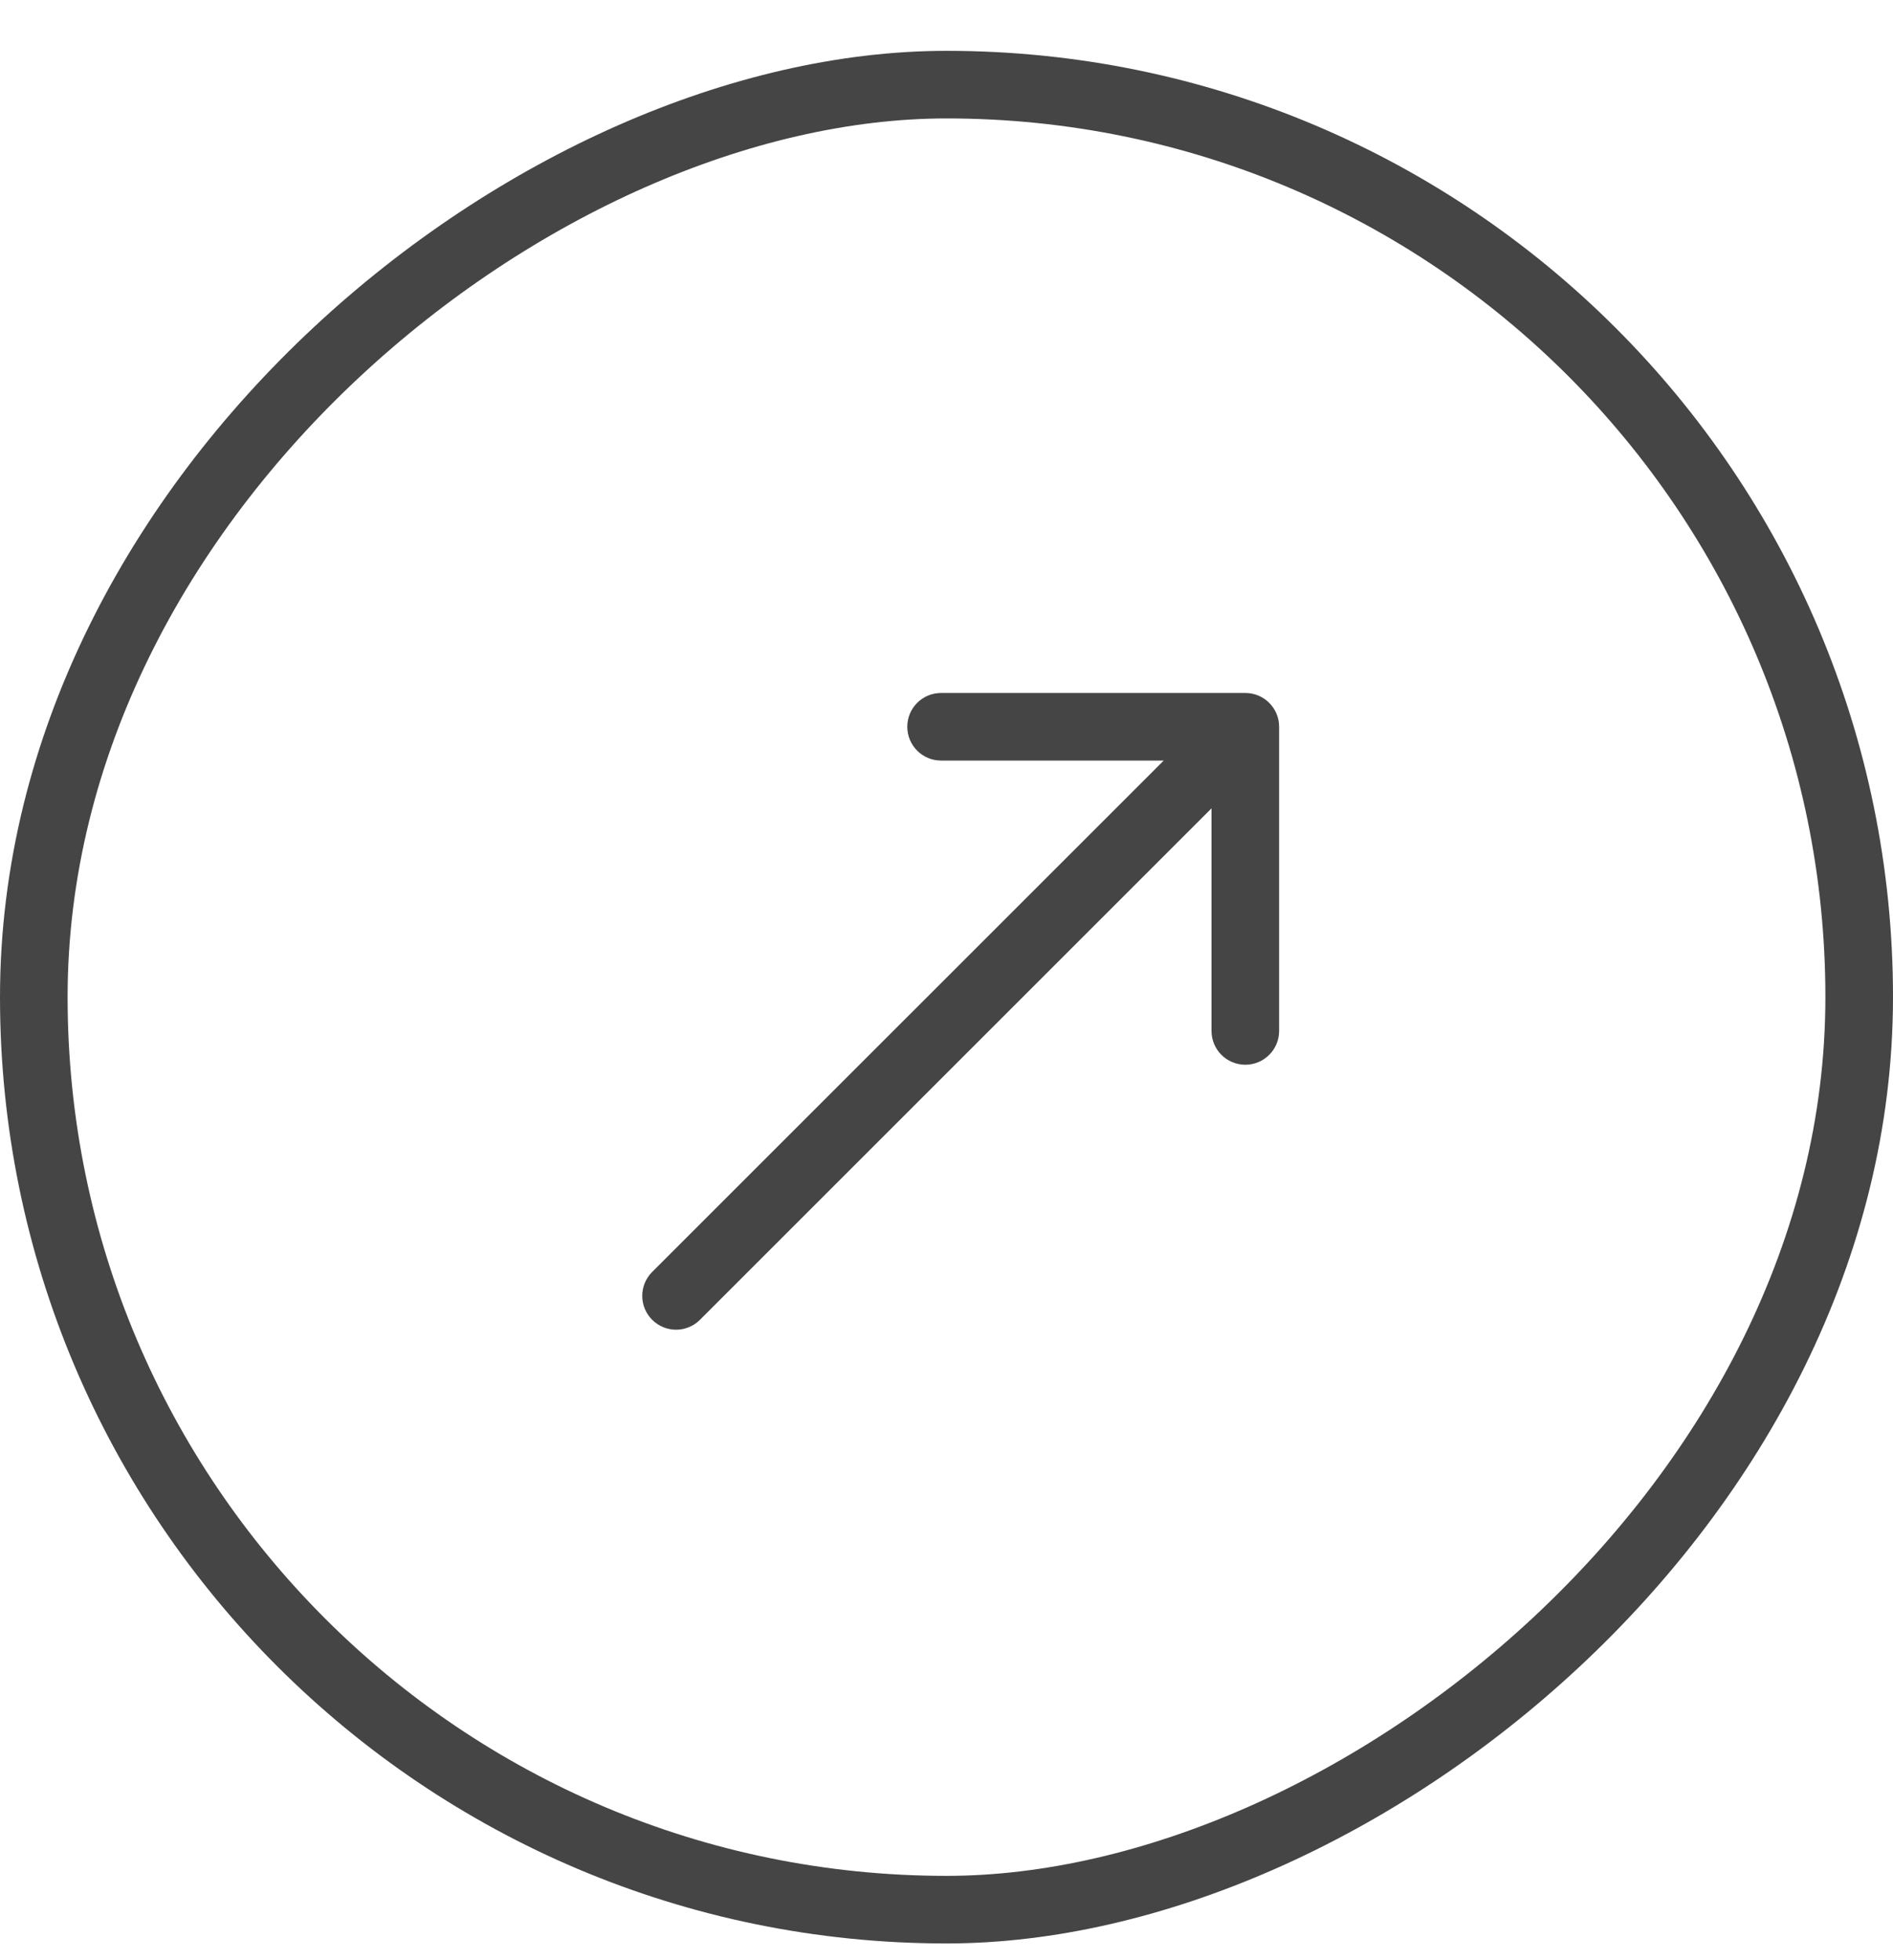
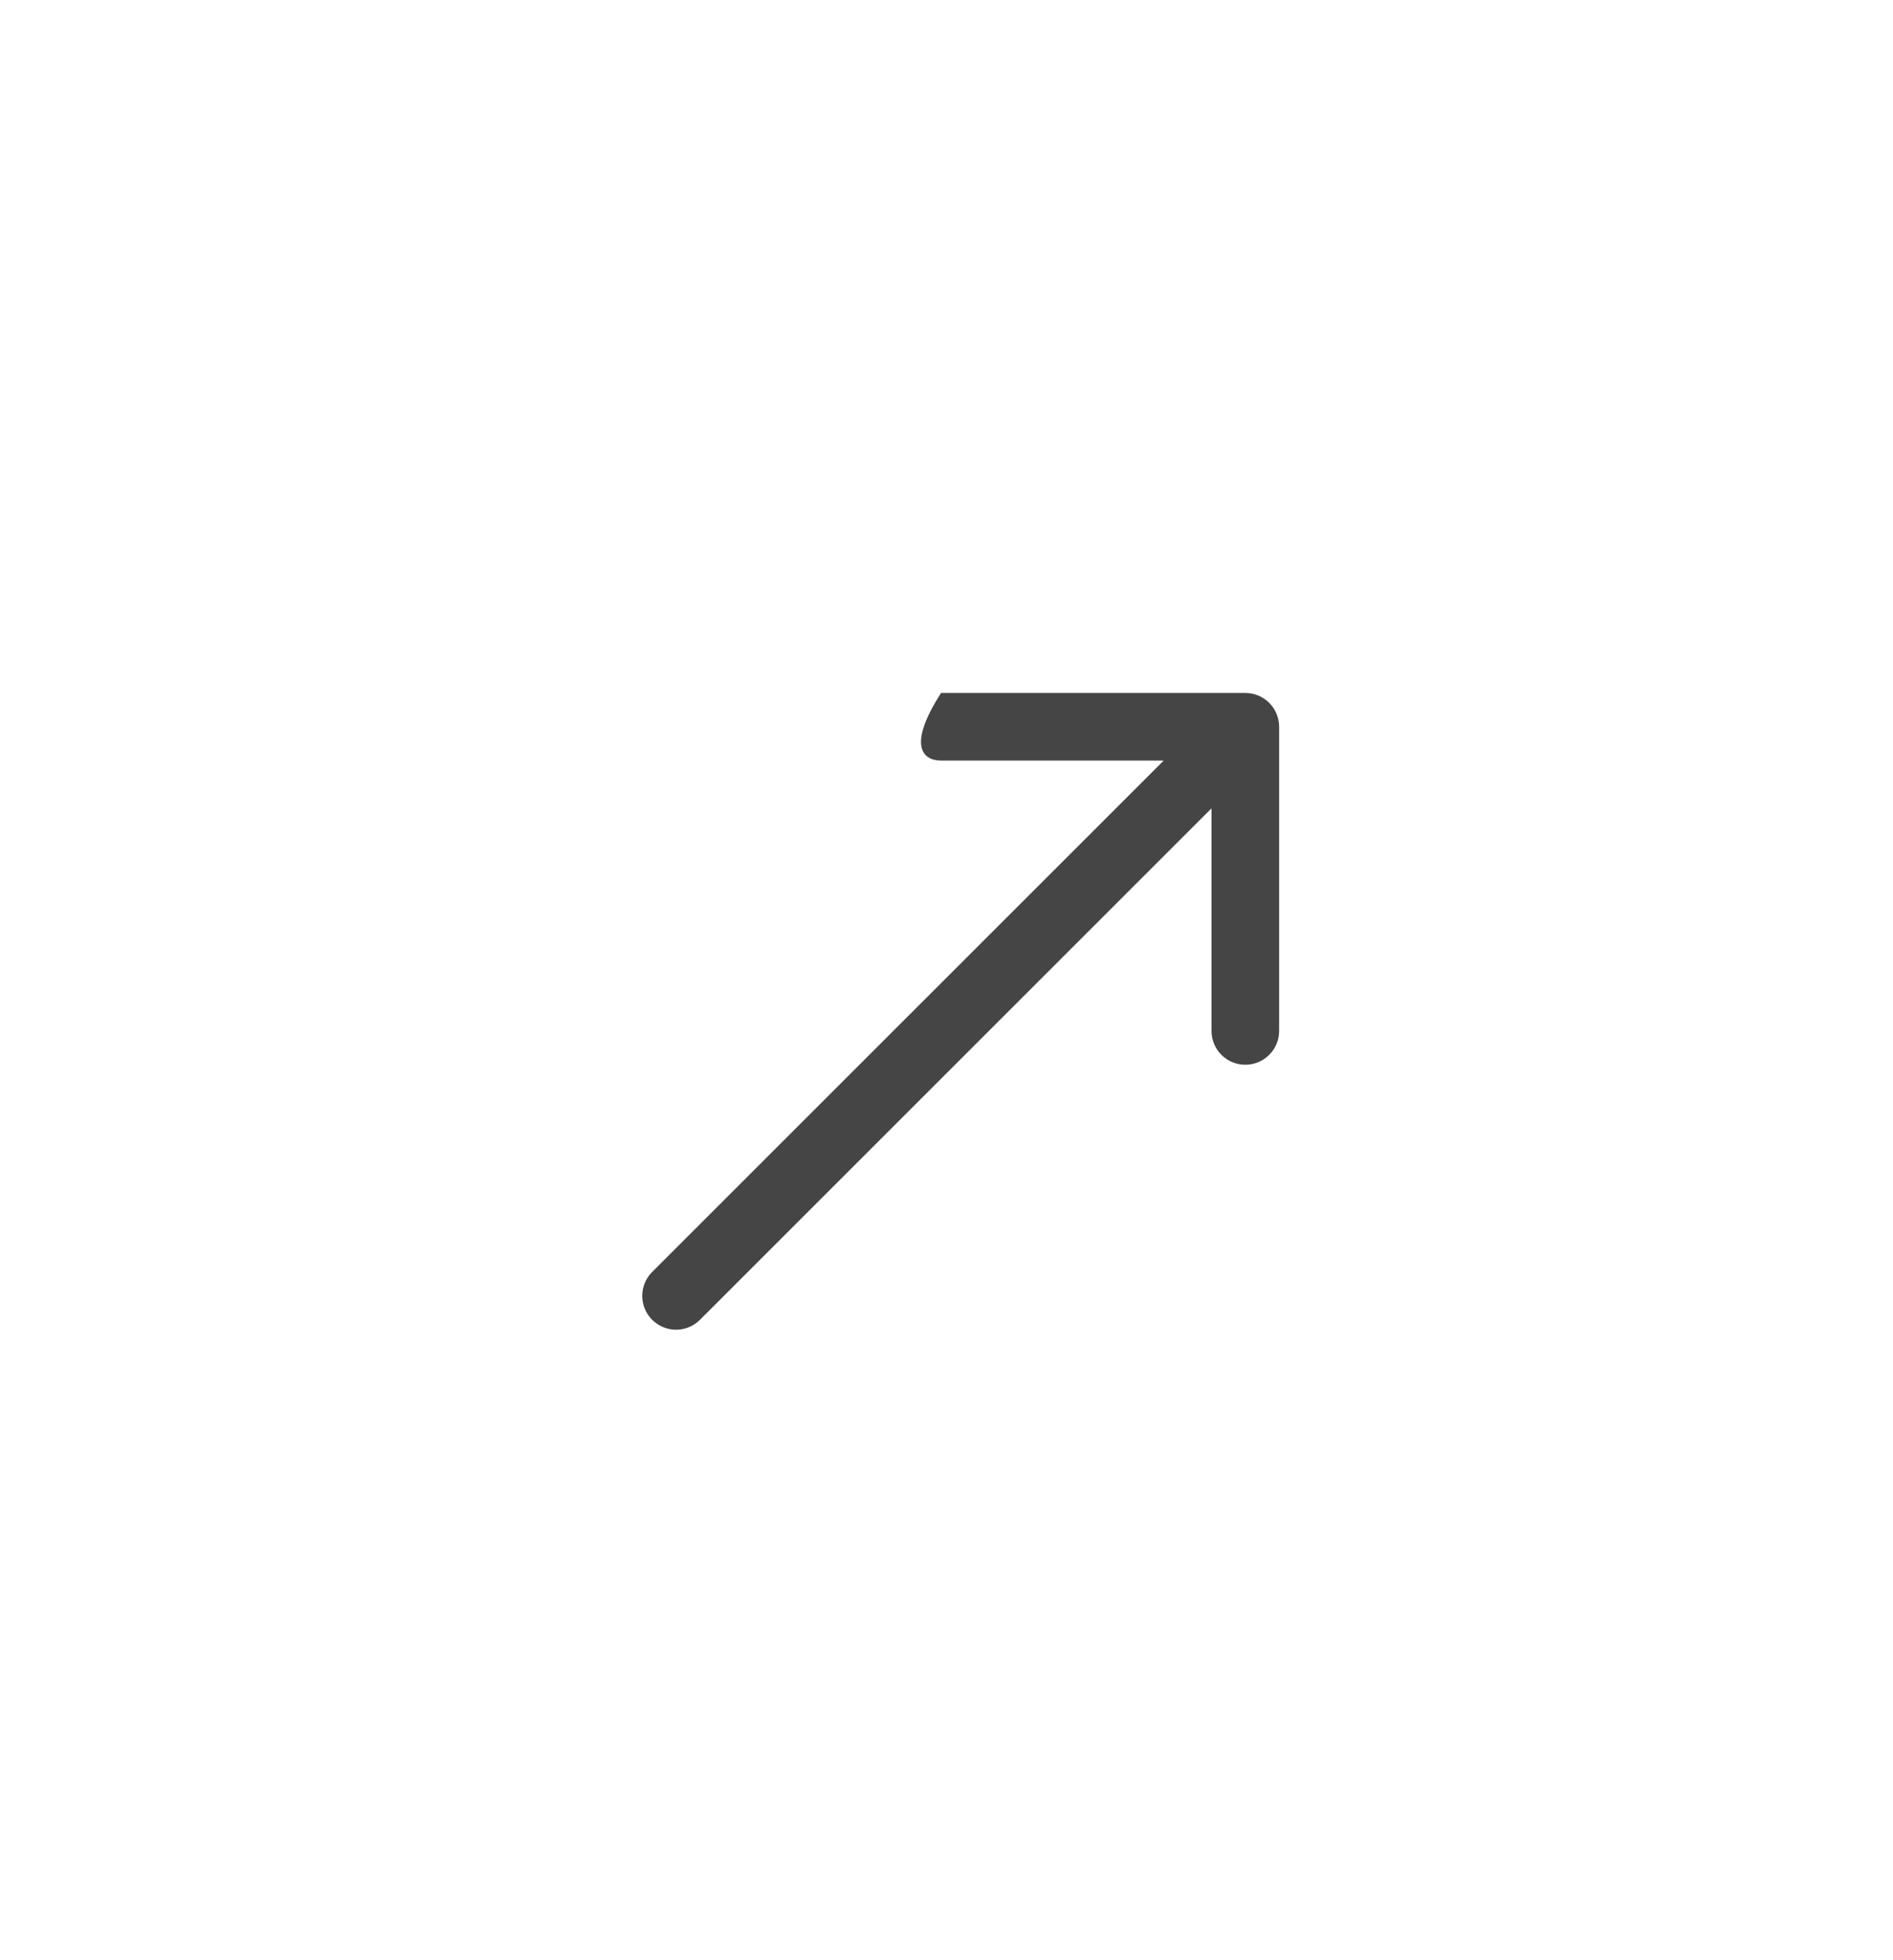
<svg xmlns="http://www.w3.org/2000/svg" width="28" height="29" viewBox="0 0 28 29" fill="none">
-   <rect x="27.5" y="1.252" width="27" height="27" rx="13.5" transform="rotate(90 27.5 1.252)" stroke="#454545" />
-   <path d="M9.646 18.818C9.451 19.014 9.451 19.33 9.646 19.525C9.842 19.721 10.158 19.721 10.354 19.525L9.646 18.818ZM18.92 10.752C18.92 10.476 18.696 10.252 18.42 10.252H13.92C13.643 10.252 13.42 10.476 13.42 10.752C13.42 11.028 13.643 11.252 13.92 11.252H17.92V15.252C17.92 15.528 18.143 15.752 18.42 15.752C18.696 15.752 18.92 15.528 18.92 15.252V10.752ZM10 19.172L10.354 19.525L18.773 11.106L18.42 10.752L18.066 10.399L9.646 18.818L10 19.172Z" fill="#454545" />
+   <path d="M9.646 18.818C9.451 19.014 9.451 19.33 9.646 19.525C9.842 19.721 10.158 19.721 10.354 19.525L9.646 18.818ZM18.92 10.752C18.92 10.476 18.696 10.252 18.42 10.252H13.92C13.42 11.028 13.643 11.252 13.92 11.252H17.92V15.252C17.92 15.528 18.143 15.752 18.42 15.752C18.696 15.752 18.92 15.528 18.92 15.252V10.752ZM10 19.172L10.354 19.525L18.773 11.106L18.42 10.752L18.066 10.399L9.646 18.818L10 19.172Z" fill="#454545" />
</svg>